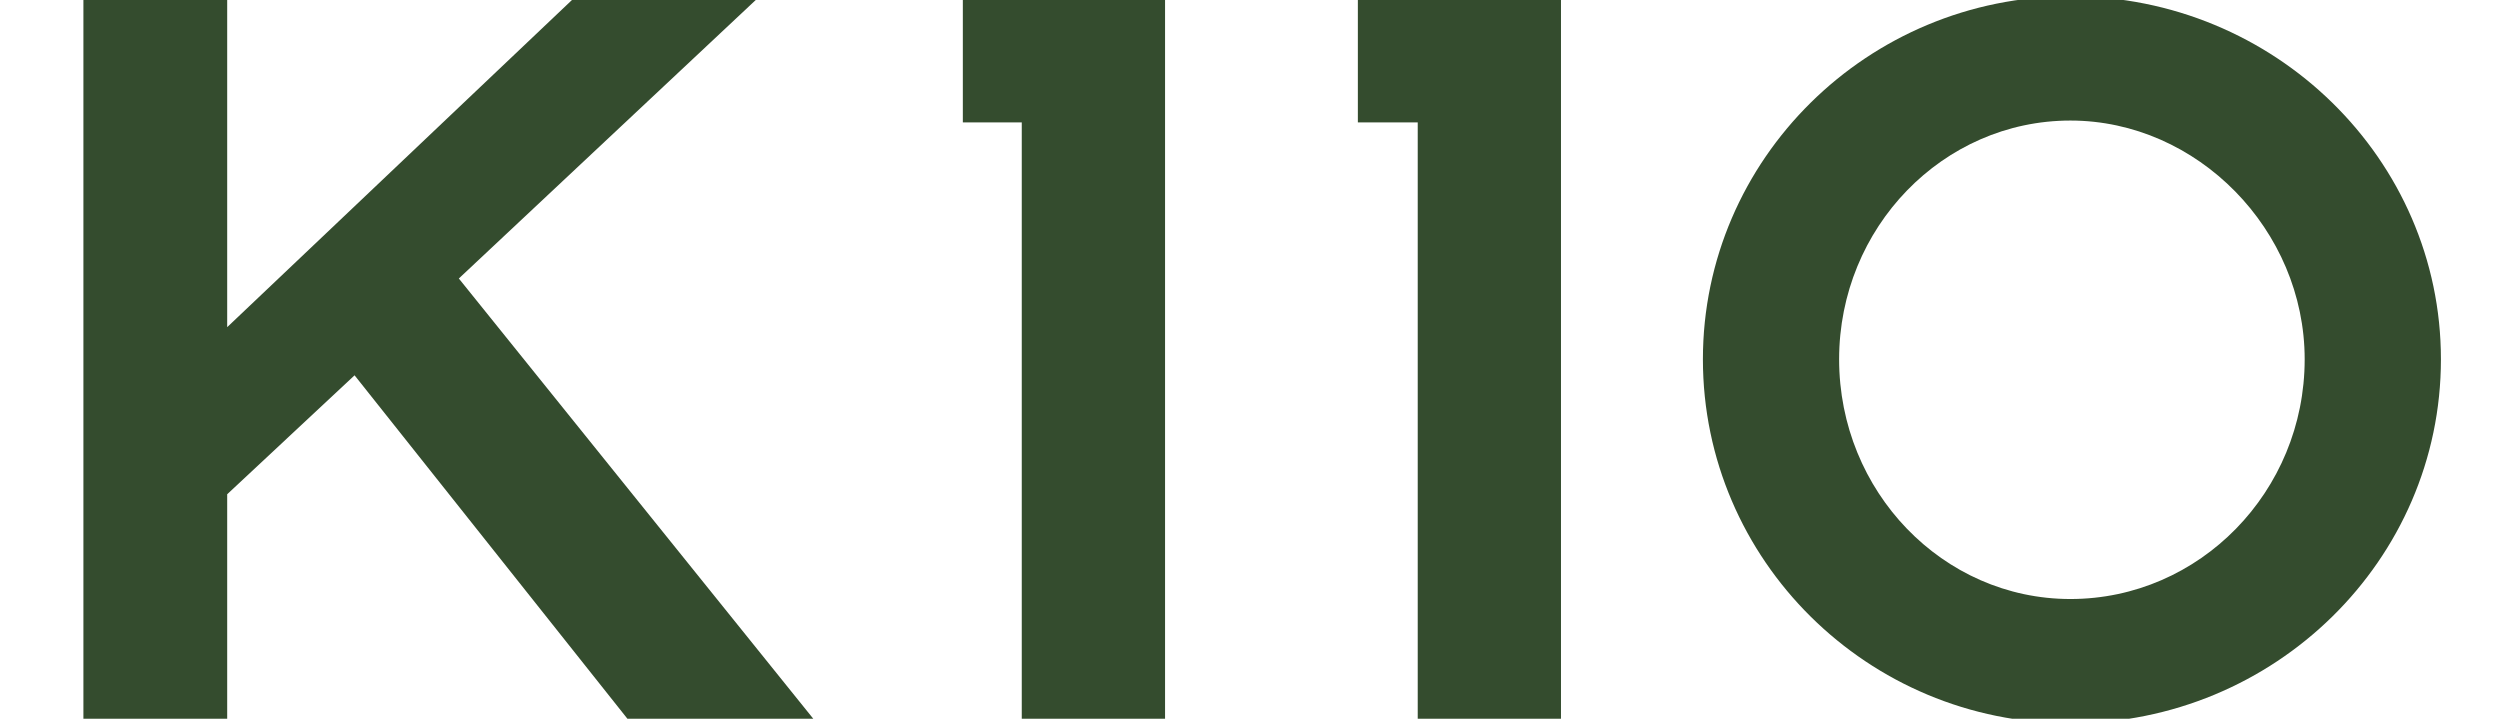
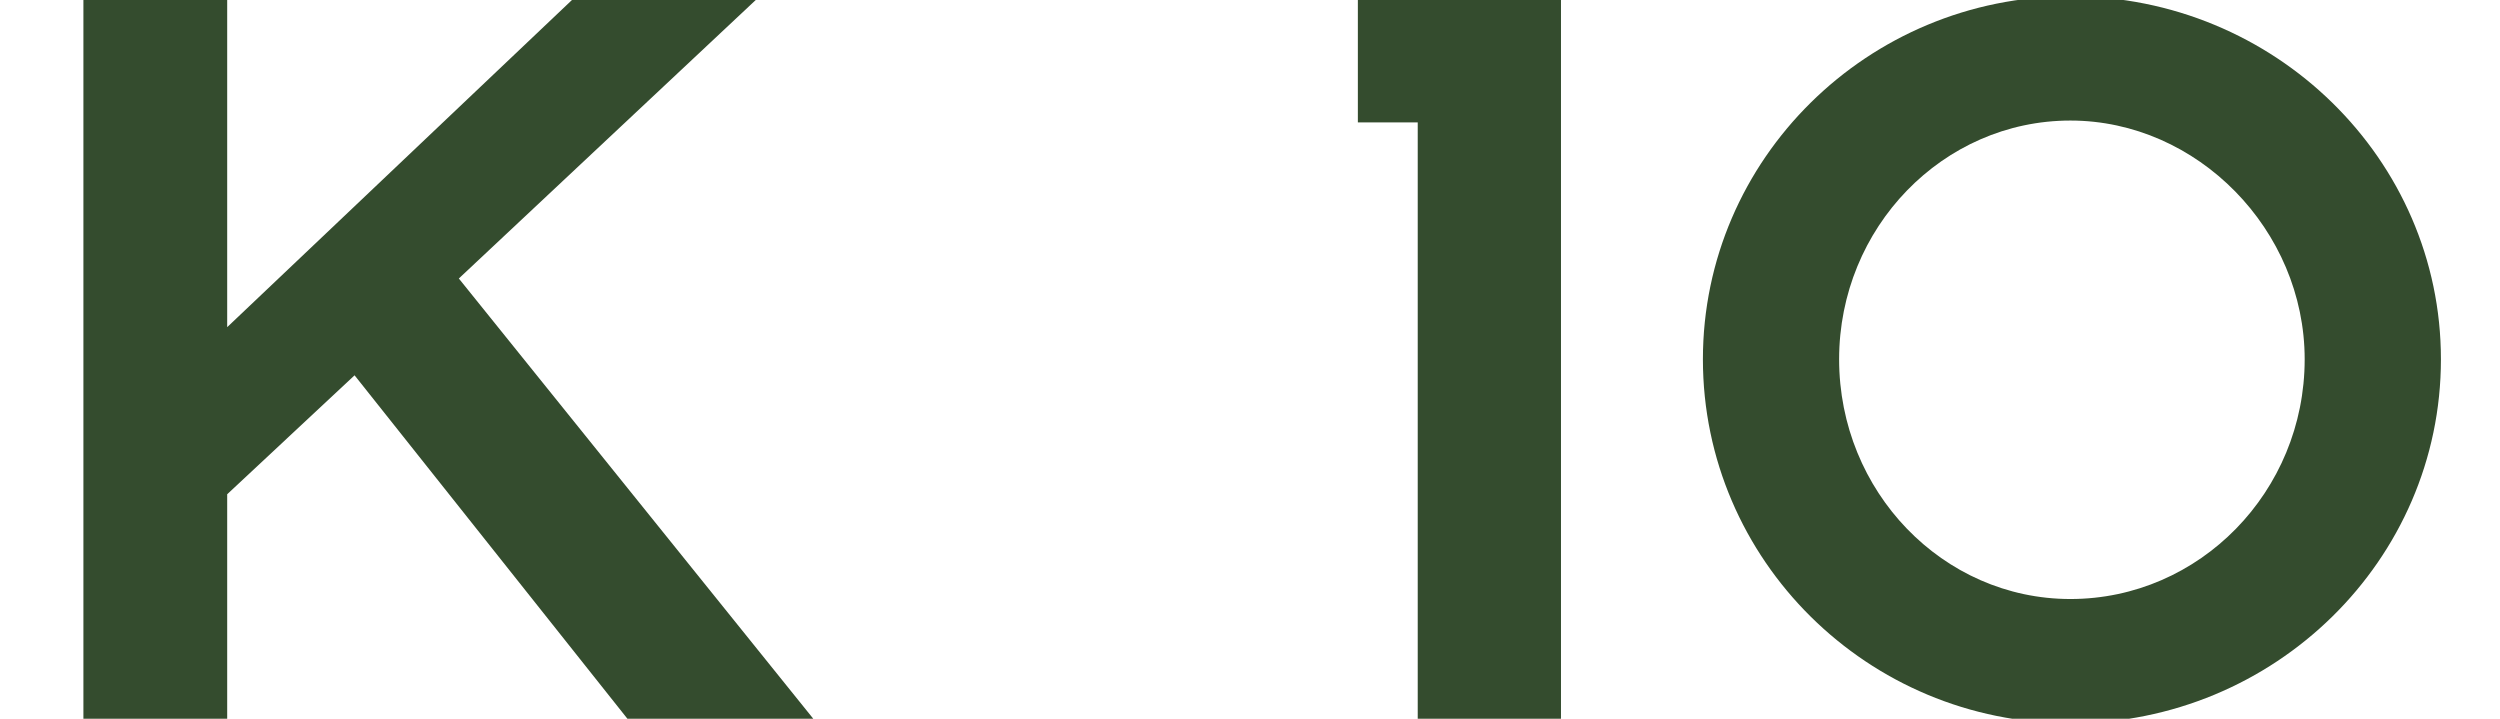
<svg xmlns="http://www.w3.org/2000/svg" xml:space="preserve" width="400mm" height="115mm" version="1.1" style="shape-rendering:geometricPrecision; text-rendering:geometricPrecision; image-rendering:optimizeQuality; fill-rule:evenodd; clip-rule:evenodd" viewBox="0 0 40000 11500">
  <defs>
    <style type="text/css">
   
    .fil0 {fill:#344C2E;fill-rule:nonzero}
   
  </style>
  </defs>
  <g id="Layer_x0020_1">
    <g id="_2780573411344">
      <polygon class="fil0" points="12125.99,-31.88 9185.02,-31.88 3635.06,5234.55 3635.06,-31.88 1334.48,-31.88 1334.48,11522.47 3635.06,11522.47 3635.06,7907.68 5673.19,6005.14 10056.72,11522.47 13030.68,11522.47 7341.33,4455.92 " />
      <path class="fil0" d="M36874.83 5748.71c0,2115.1 -1681.5,3835.56 -3748.35,3835.56 -2040.54,0 -3700.52,-1720.46 -3700.52,-3835.56 0,-2106.13 1659.98,-3819.89 3700.52,-3819.89 2031.66,0 3748.35,1749.78 3748.35,3819.89zm-3748.35 -5808.16c-3242.13,0 -5879.95,2605.65 -5879.95,5808.16 0,3212.06 2637.82,5824.42 5879.95,5824.42 3269.36,0 5928.46,-2612.36 5928.46,-5824.42 0,-3202.51 -2659.1,-5808.16 -5928.46,-5808.16z" />
-       <polygon class="fil0" points="17369.57,-8.62 15405.46,-8.62 15405.46,1958.58 16348.17,1958.58 16348.17,11531.08 18640.9,11531.08 18640.9,-0.51 17369.57,-0.51 " />
      <polygon class="fil0" points="23689.78,-8.62 21725.75,-8.62 21725.75,1958.58 22683.64,1958.58 22683.64,11531.08 24975.75,11531.08 24975.75,-0.51 23689.78,-0.51 " />
    </g>
  </g>
</svg>